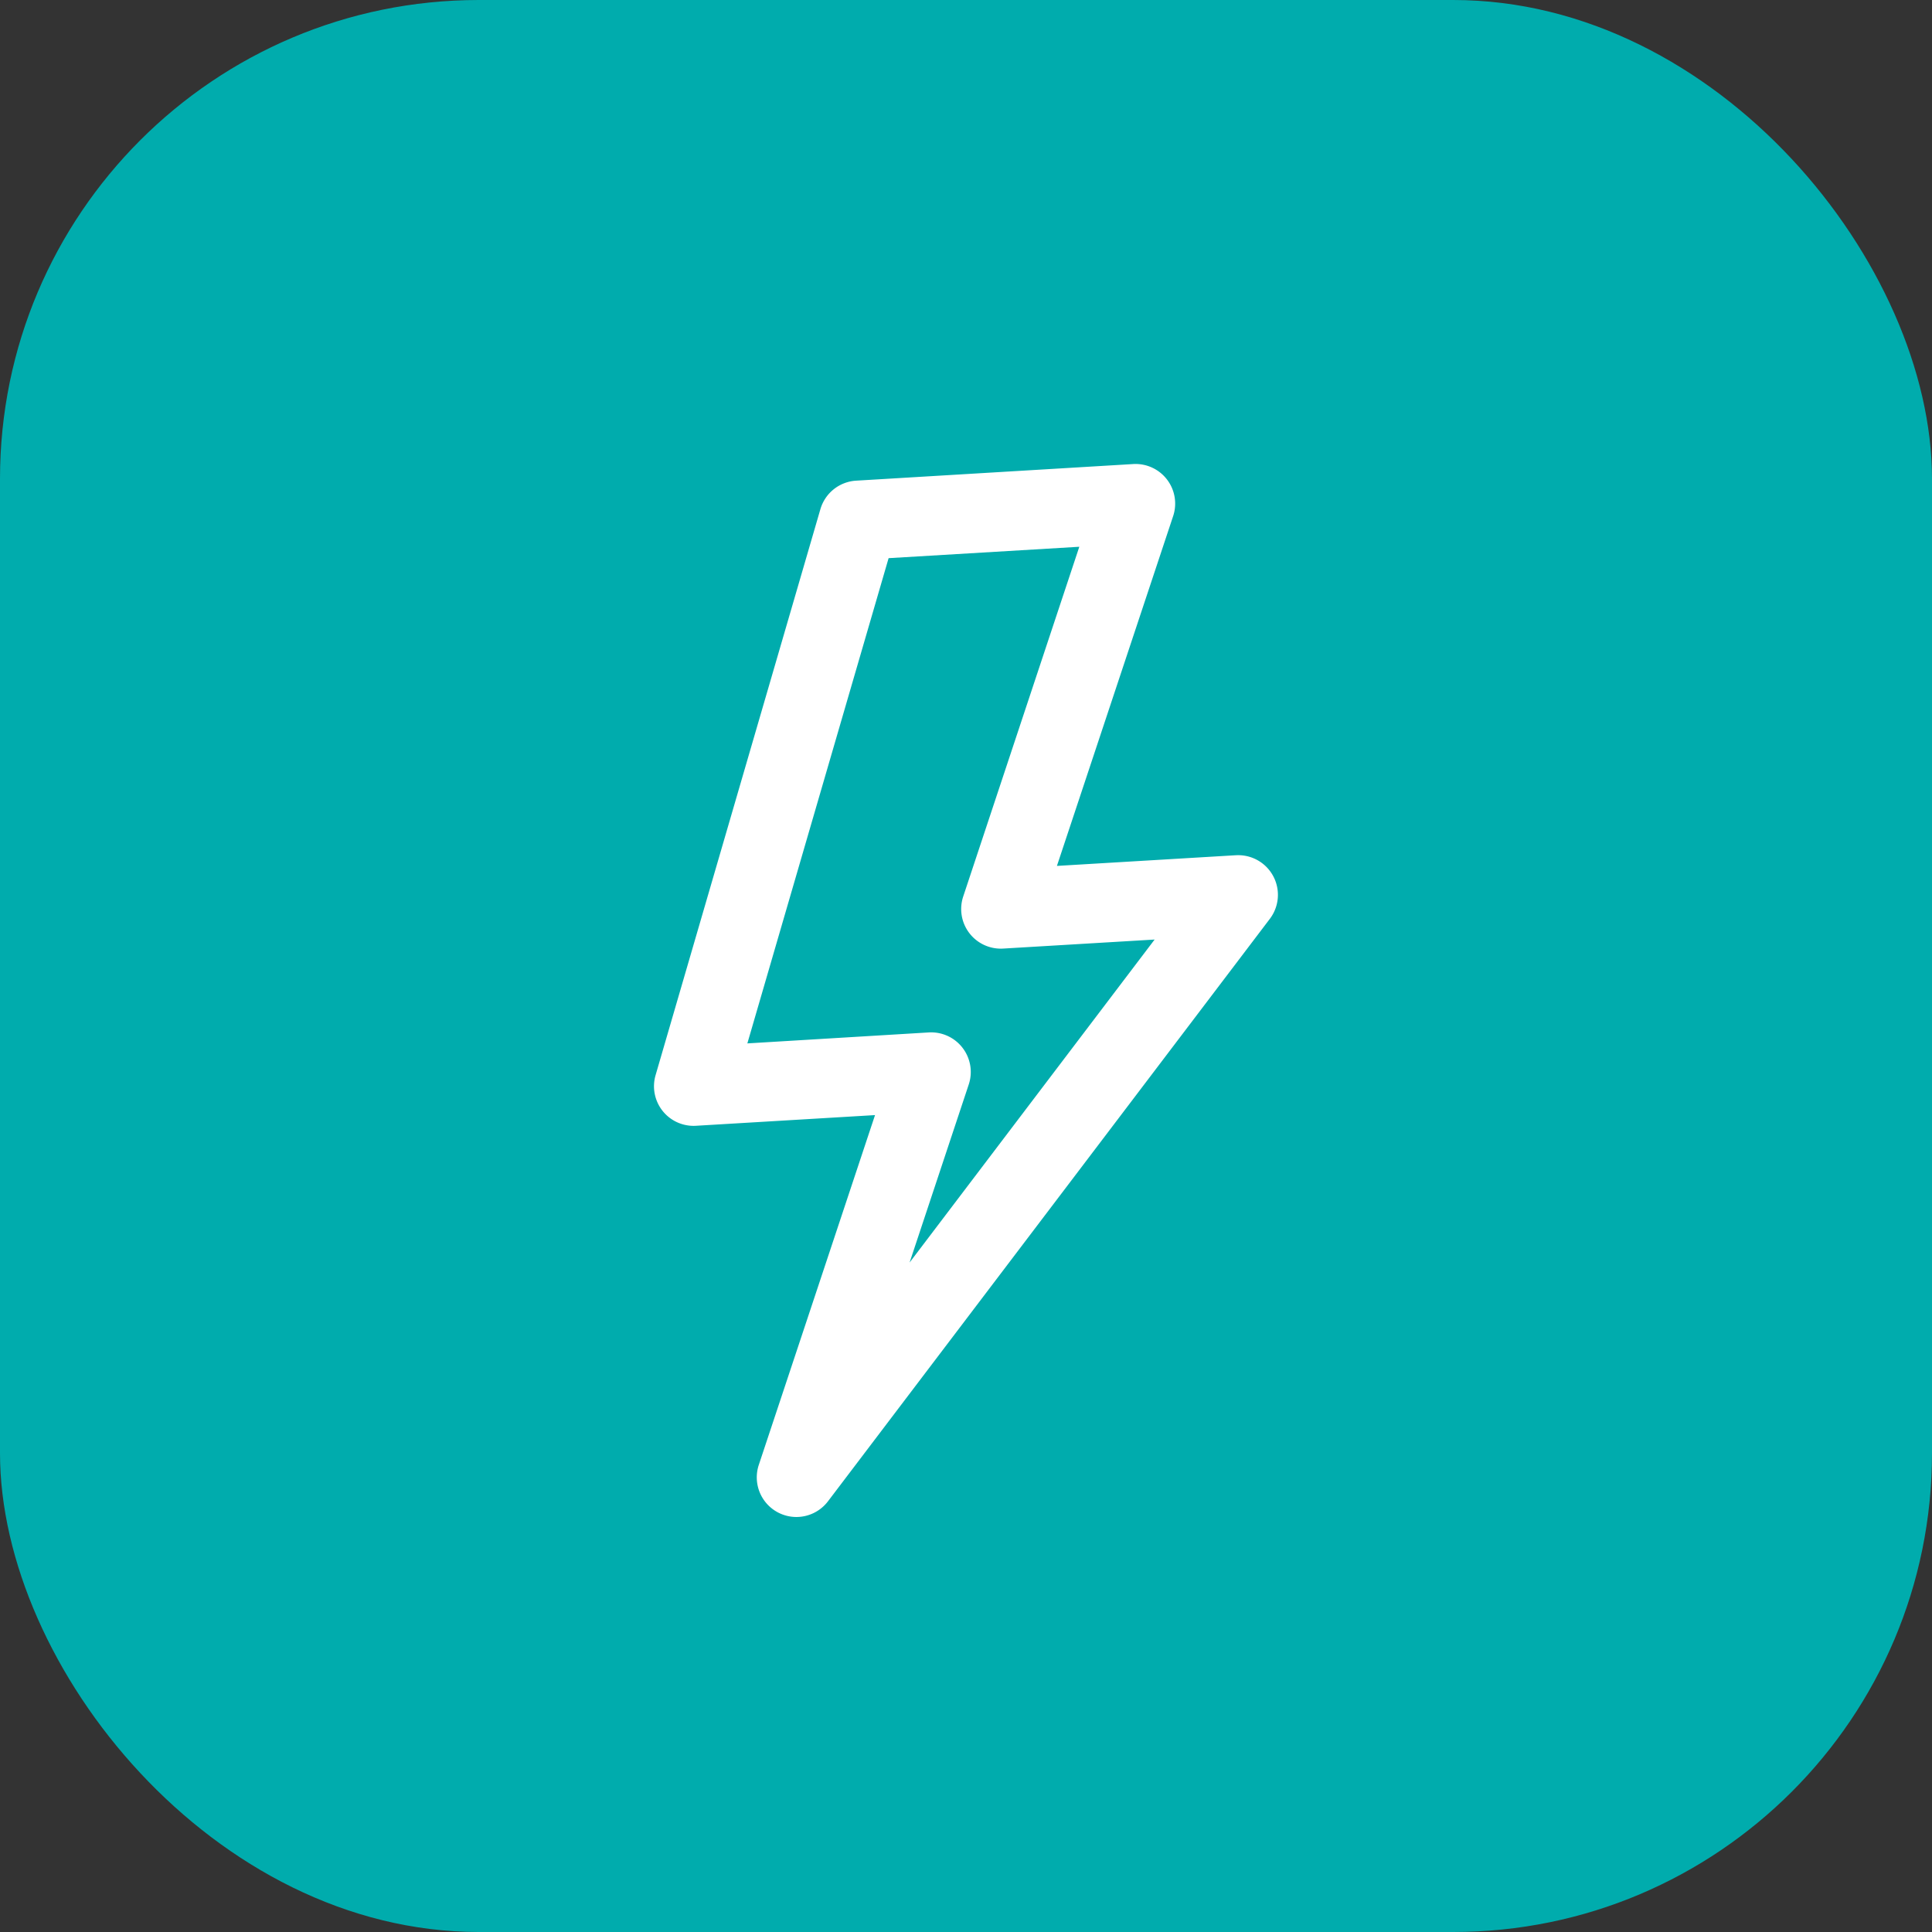
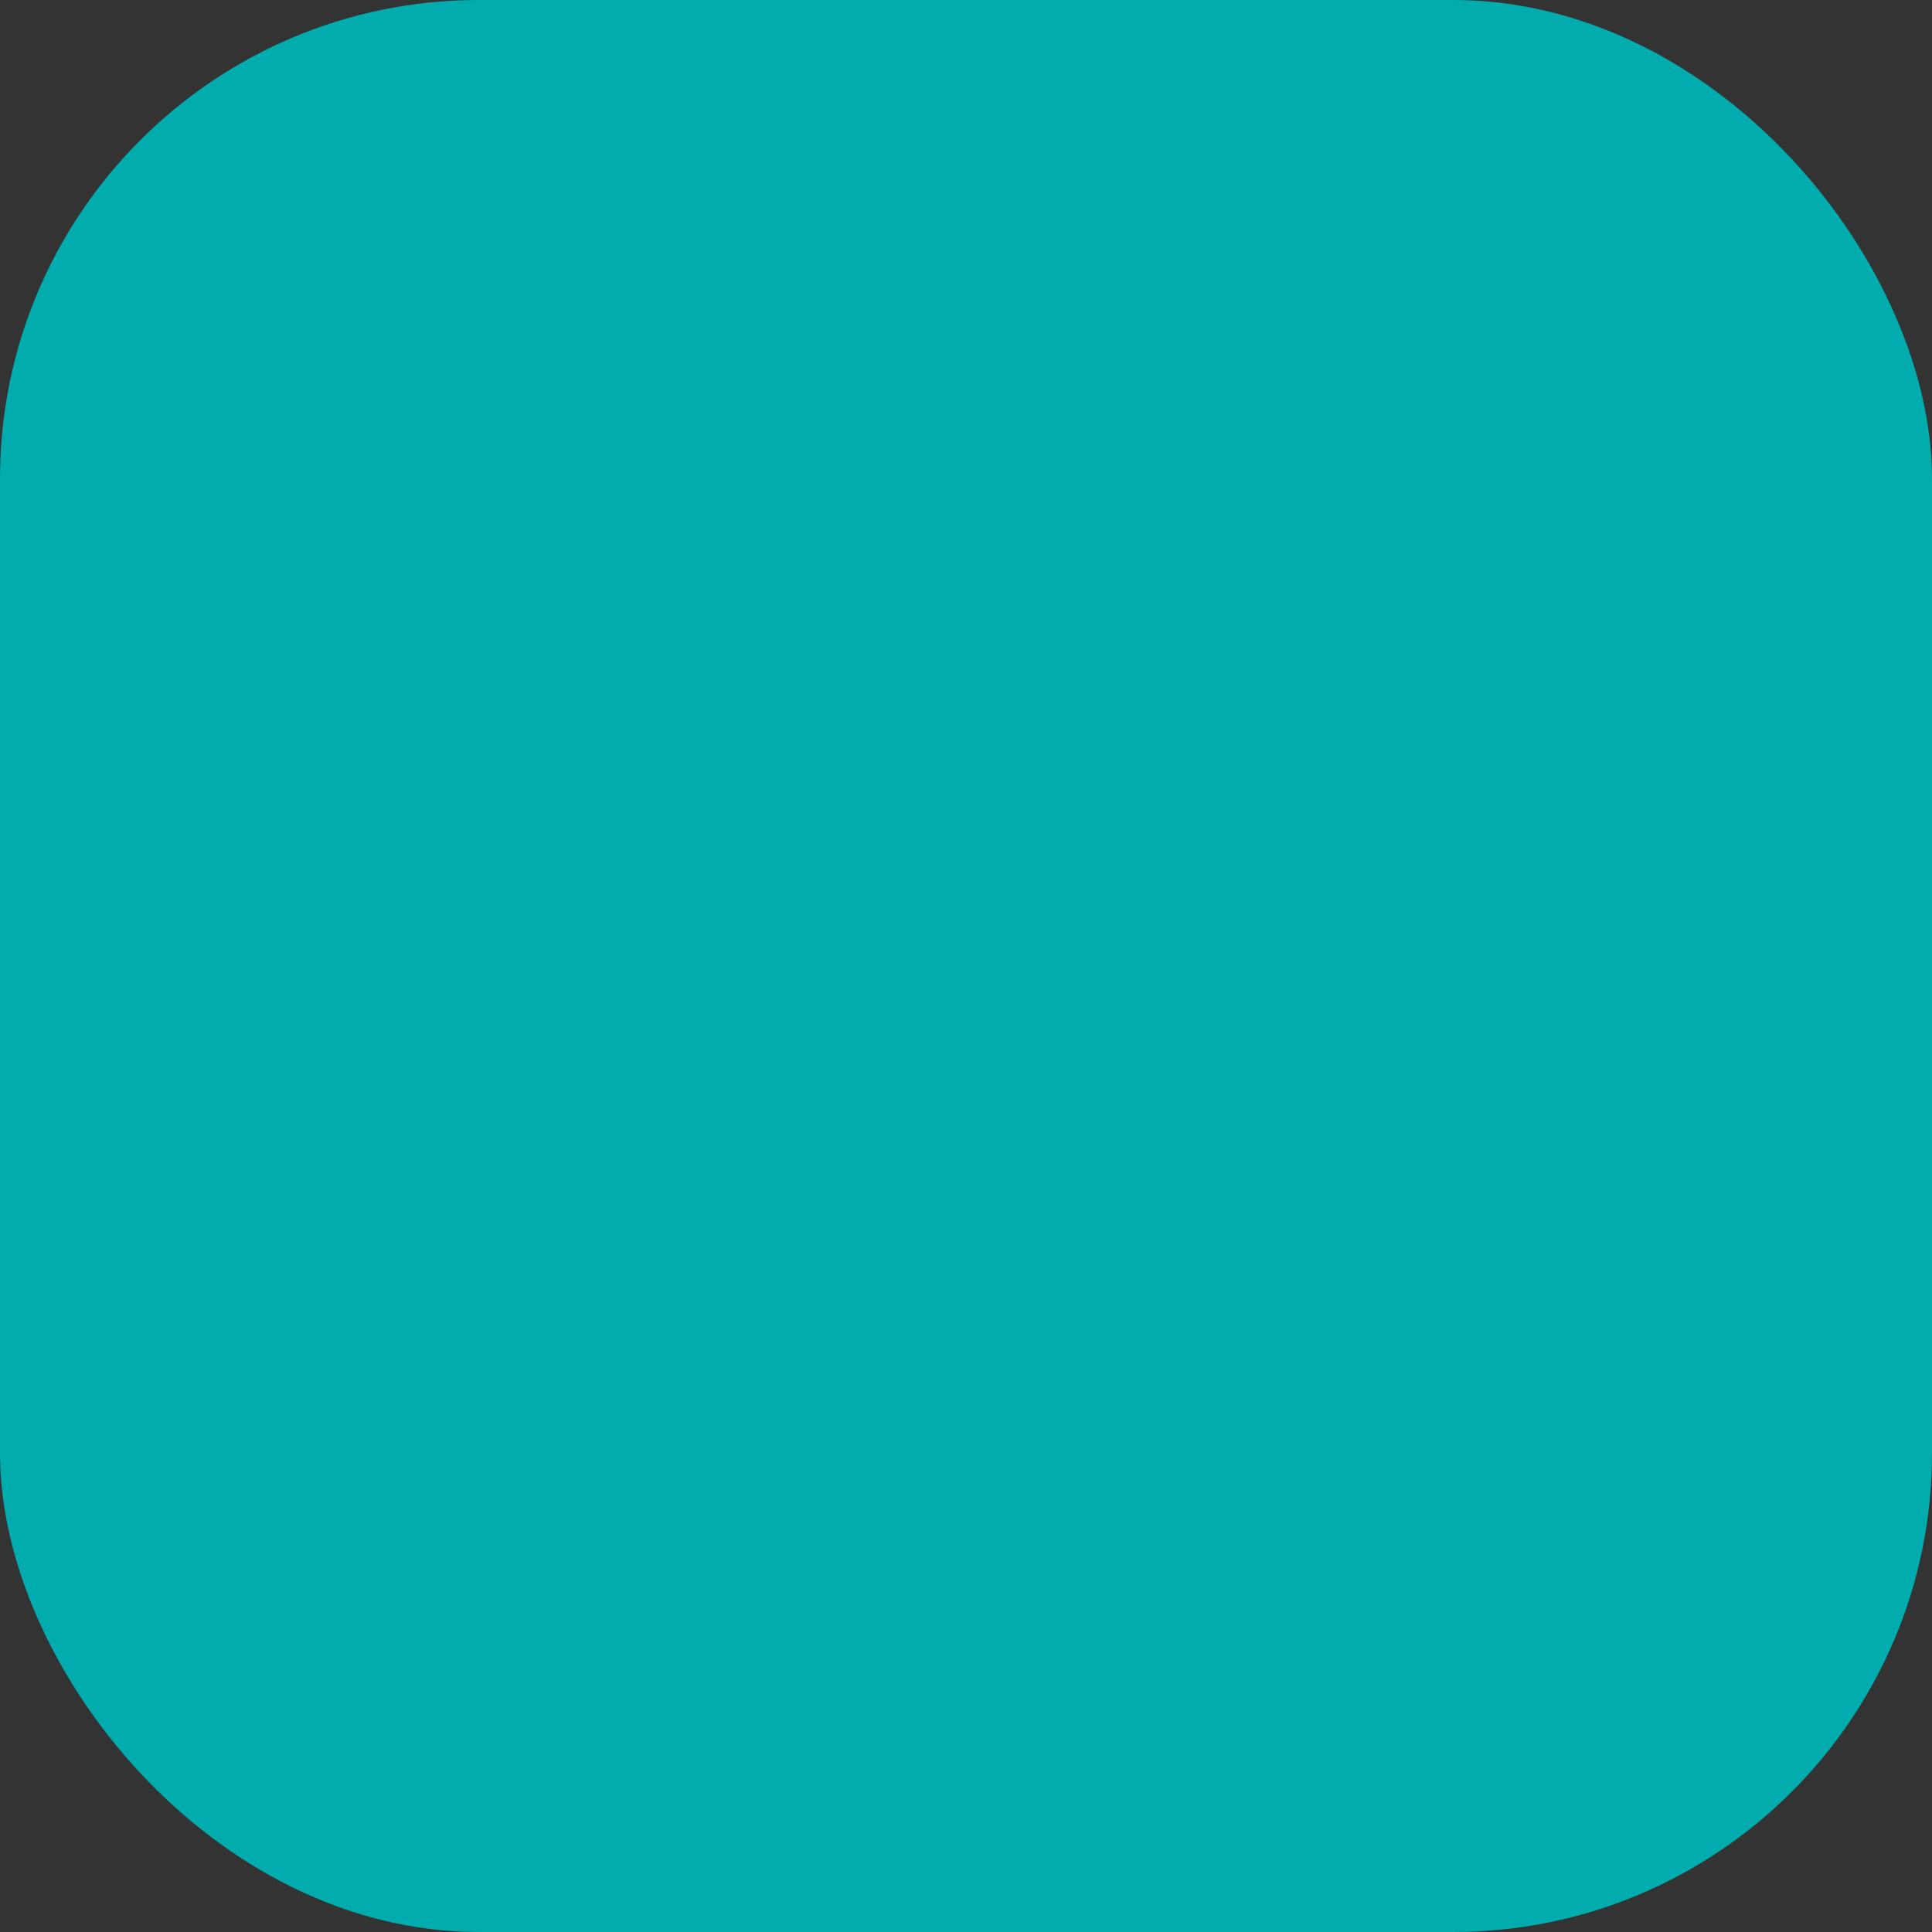
<svg xmlns="http://www.w3.org/2000/svg" width="80.702" height="80.702" viewBox="0 0 80.702 80.702">
  <rect x="0" y="0" width="80.702" height="80.702" fill="#333333" stroke="none" />
  <g id="Grupo_4370" data-name="Grupo 4370" transform="translate(-1083.298 -2322.613)">
    <rect id="Rectángulo_2029" data-name="Rectángulo 2029" width="80.702" height="80.702" rx="20" transform="translate(1083.298 2322.613)" fill="#00acad" />
    <g id="voltajes" transform="translate(1123.648 2363.988)">
      <g id="Grupo_4364" data-name="Grupo 4364" transform="translate(-13.032 -21.991)">
-         <path id="Trazado_30371" data-name="Trazado 30371" d="M24.309,16.34l-7.478.446L21.684,2.179A1.655,1.655,0,0,0,20.017,0L8.443.694A1.657,1.657,0,0,0,6.951,1.885L.067,25.525a1.654,1.654,0,0,0,1.688,2.116l7.478-.446L4.38,41.8A1.655,1.655,0,0,0,7.27,43.324L25.728,18.993a1.657,1.657,0,0,0-1.42-2.652ZM10.677,33.353l2.47-7.435a1.655,1.655,0,0,0-1.67-2.176L3.9,24.2,9.8,3.931l7.966-.476L12.917,18.063a1.655,1.655,0,0,0,1.67,2.176l6.325-.377Z" transform="translate(0 0)" fill="#fff" />
-       </g>
+         </g>
    </g>
  </g>
</svg>